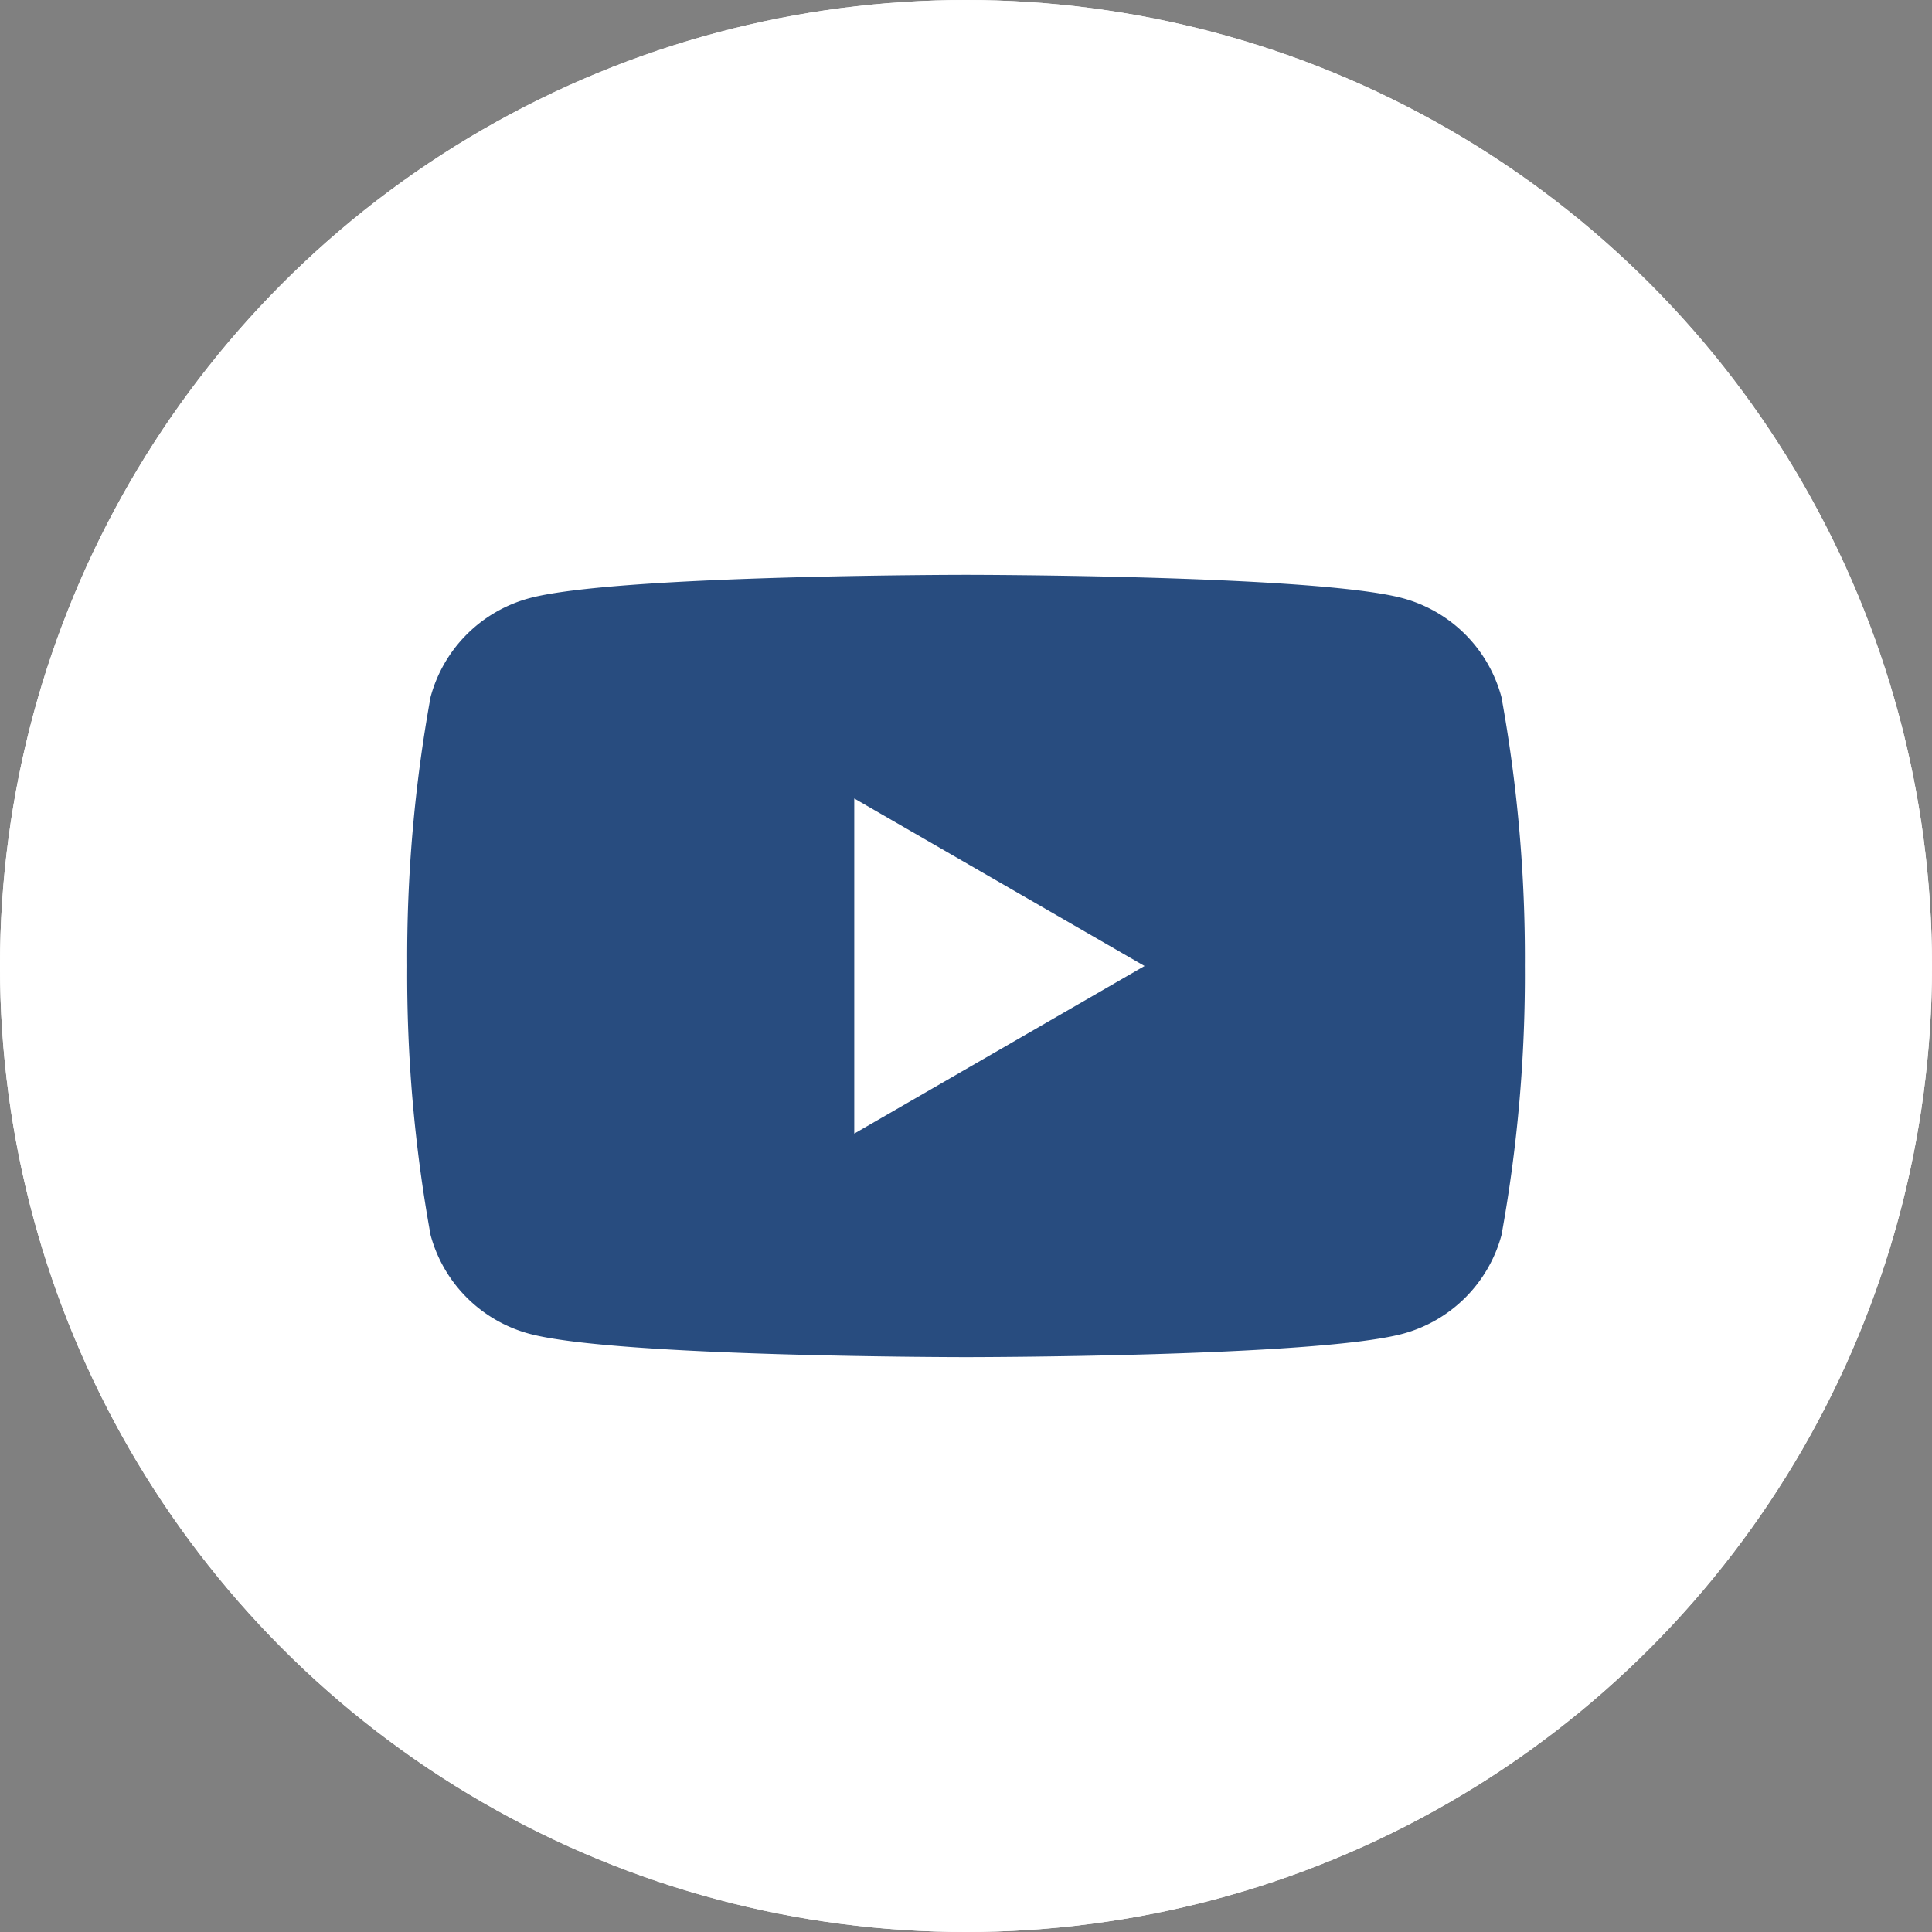
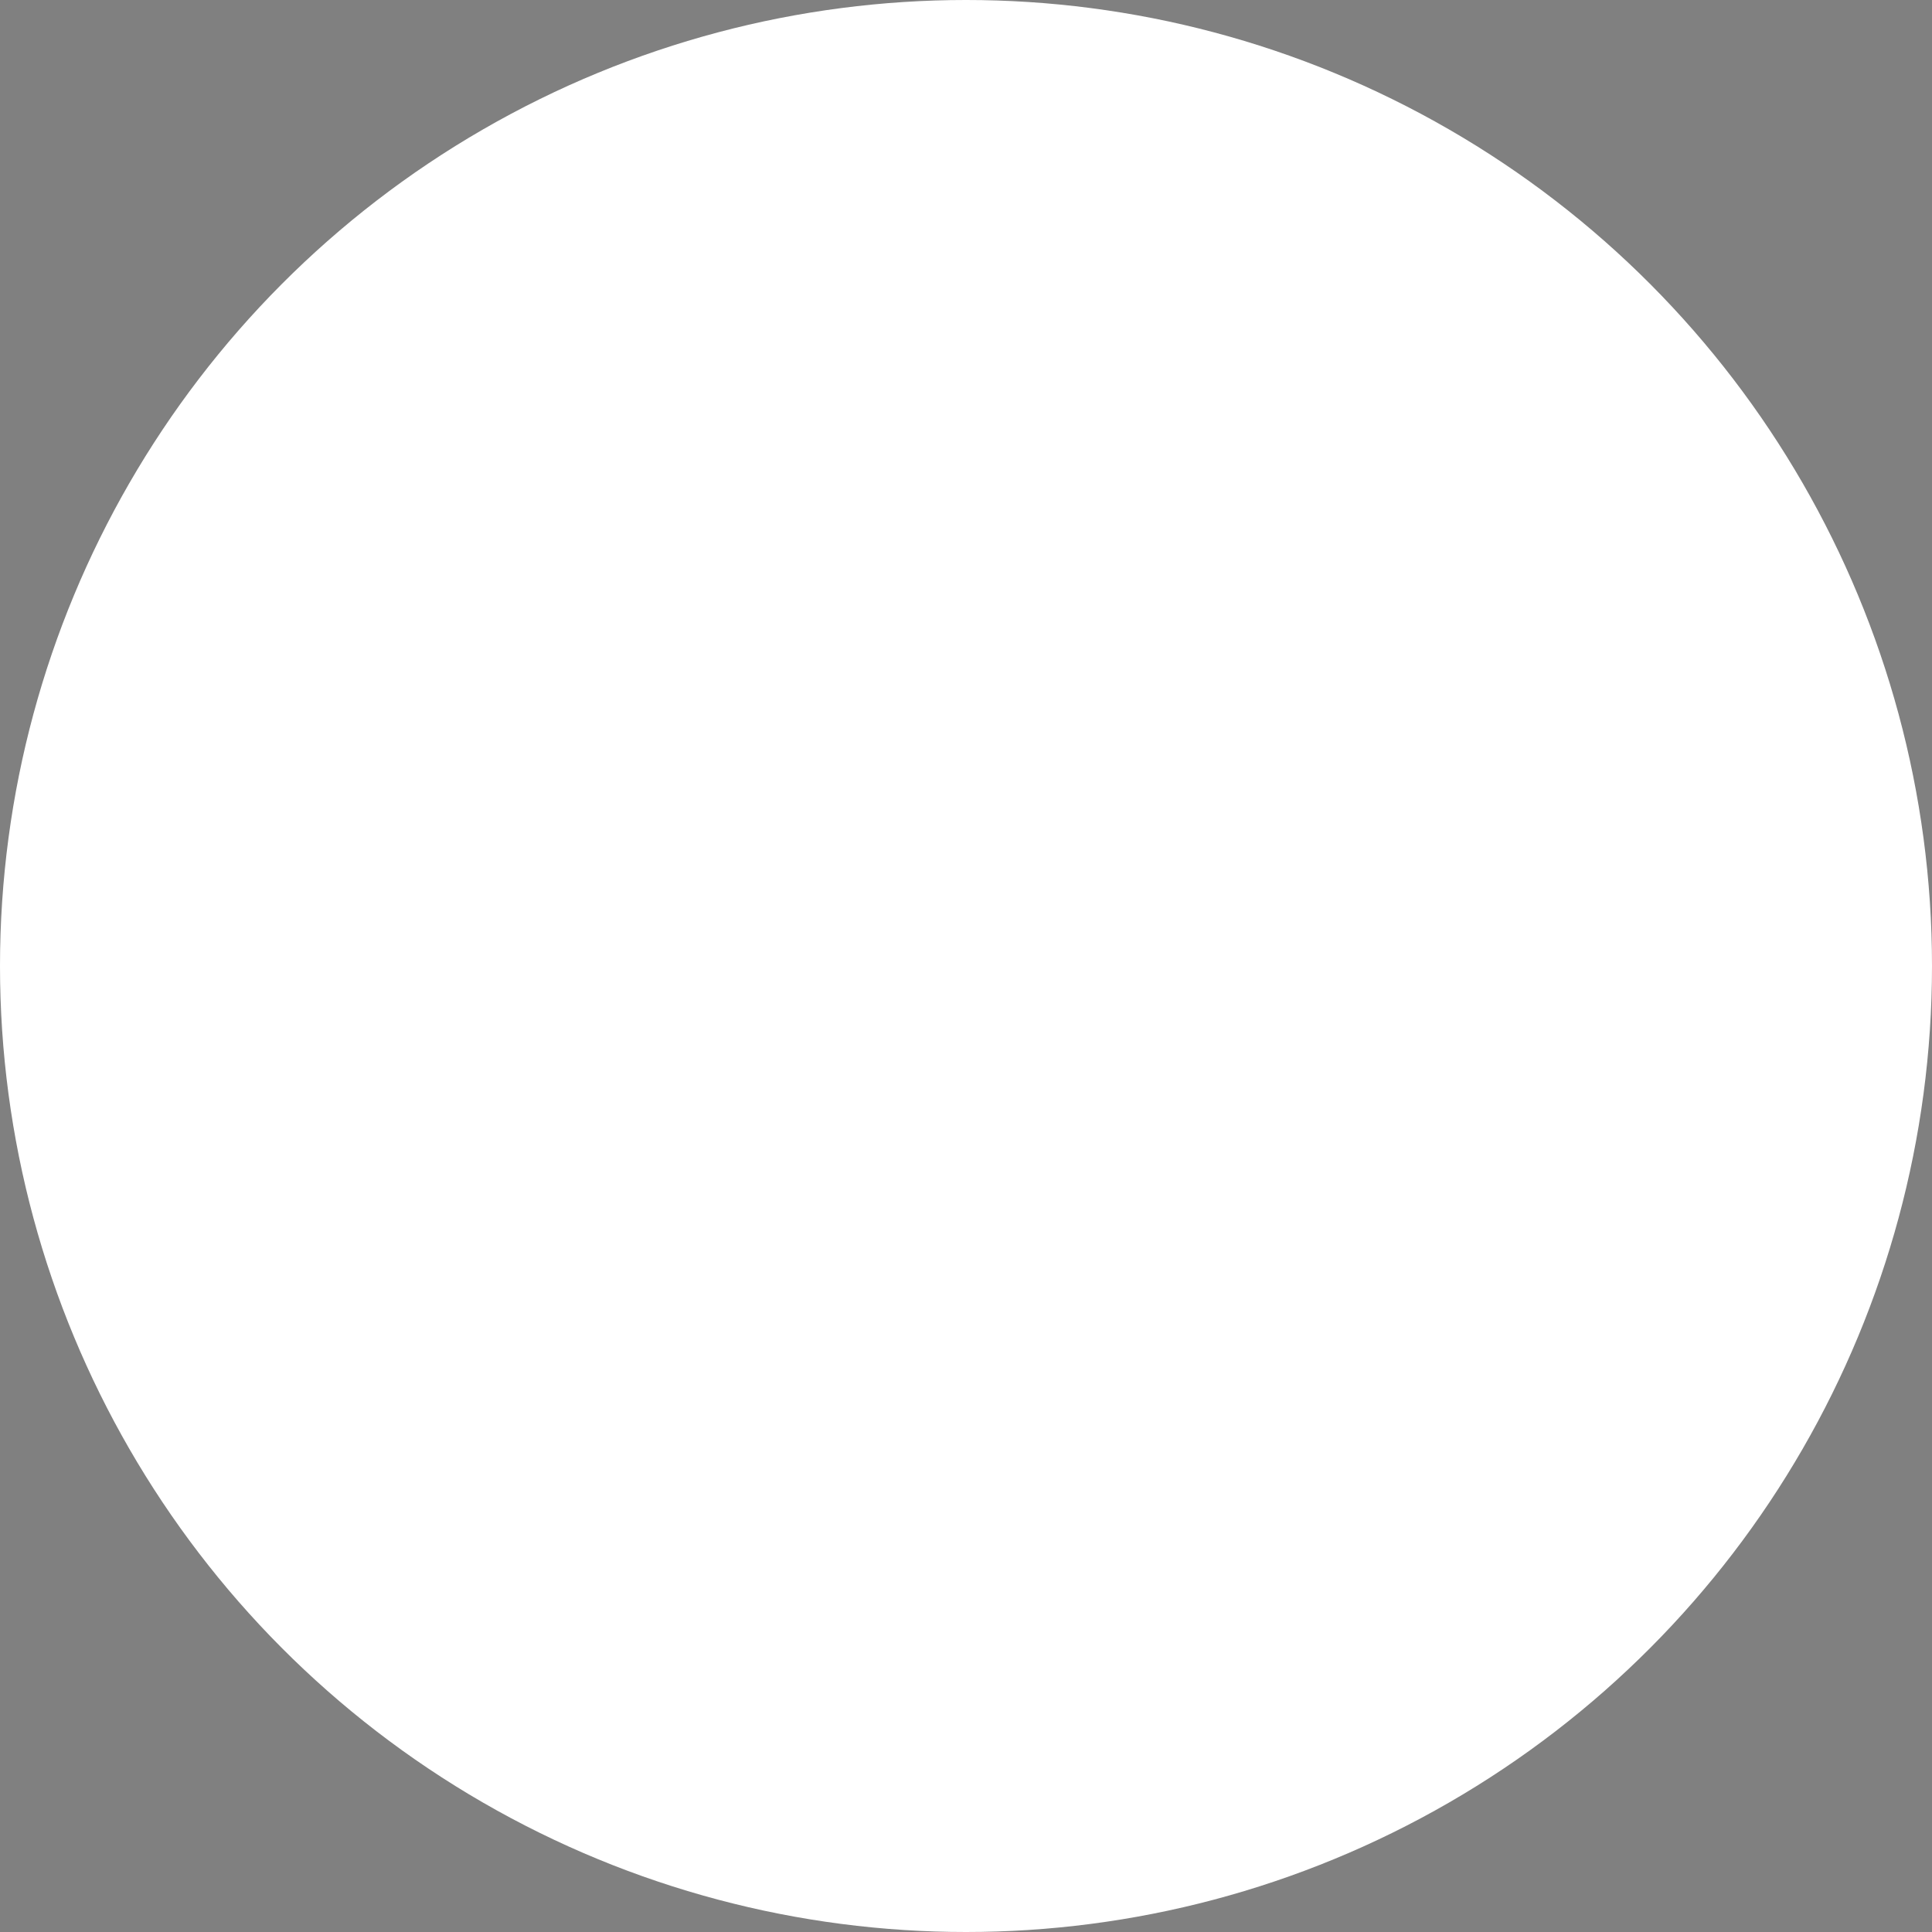
<svg xmlns="http://www.w3.org/2000/svg" width="49" height="49" viewBox="0 0 49 49">
  <rect x="0" y="0" width="49" height="49" fill="#808080" stroke="none" />
  <defs>
    <clipPath id="clip-path">
-       <rect id="長方形_409" data-name="長方形 409" width="28.345" height="19.841" fill="#284c7f" />
-     </clipPath>
+       </clipPath>
  </defs>
  <g id="ic-youtube" transform="translate(-320 -7634)">
    <g id="楕円形_130" data-name="楕円形 130" transform="translate(320 7634)" fill="#fff" stroke="#fff" stroke-width="1">
      <circle cx="24.5" cy="24.5" r="24.5" stroke="none" />
-       <circle cx="24.5" cy="24.5" r="24" fill="none" />
    </g>
    <g id="グループ_417" data-name="グループ 417" transform="translate(330.328 7648.579)">
      <g id="グループ_417-2" data-name="グループ 417" transform="translate(0 0)" clip-path="url(#clip-path)">
-         <path id="パス_16226" data-name="パス 16226" d="M27.752,3.1A3.551,3.551,0,0,0,25.246.592C23.036,0,14.172,0,14.172,0S5.309,0,3.1.592A3.551,3.551,0,0,0,.592,3.1,36.9,36.9,0,0,0,0,9.921a36.9,36.9,0,0,0,.592,6.822A3.551,3.551,0,0,0,3.1,19.249c2.211.592,11.074.592,11.074.592s8.864,0,11.074-.592a3.55,3.55,0,0,0,2.506-2.506,36.874,36.874,0,0,0,.592-6.822A36.877,36.877,0,0,0,27.752,3.1M11.338,14.172v-8.5L18.7,9.921Z" transform="translate(0 0)" fill="#284c7f" />
-       </g>
+         </g>
    </g>
  </g>
</svg>